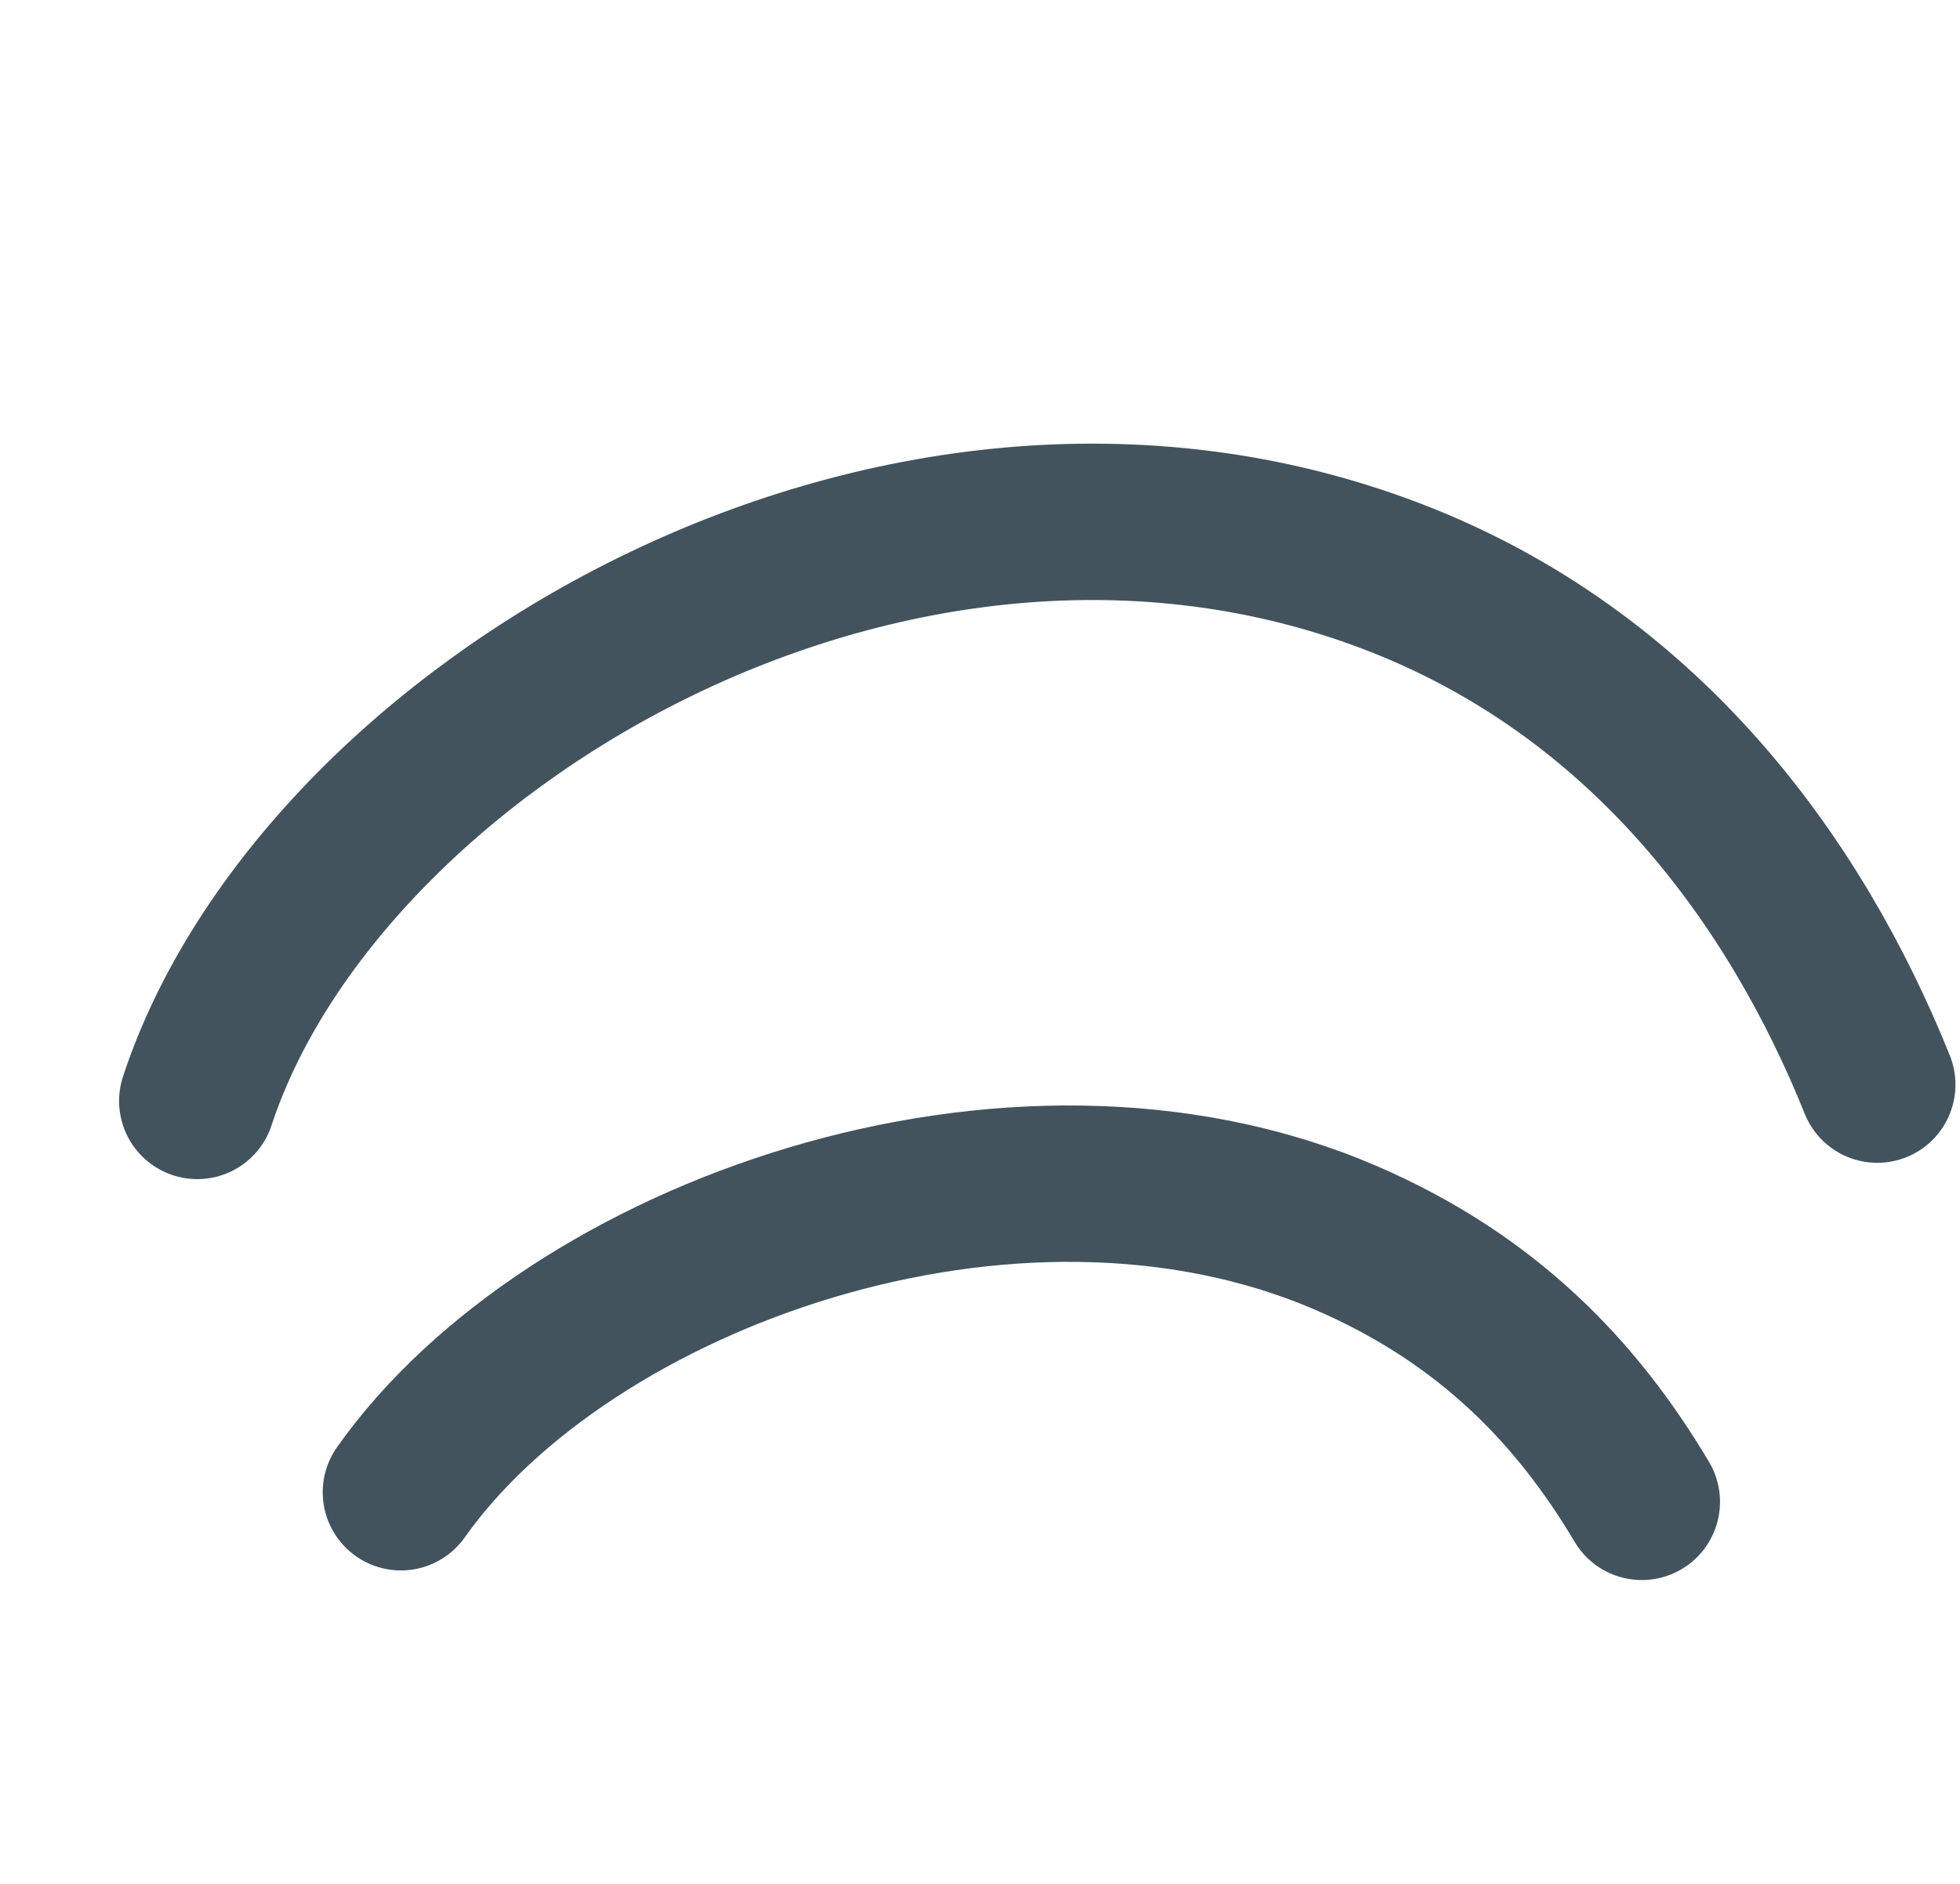
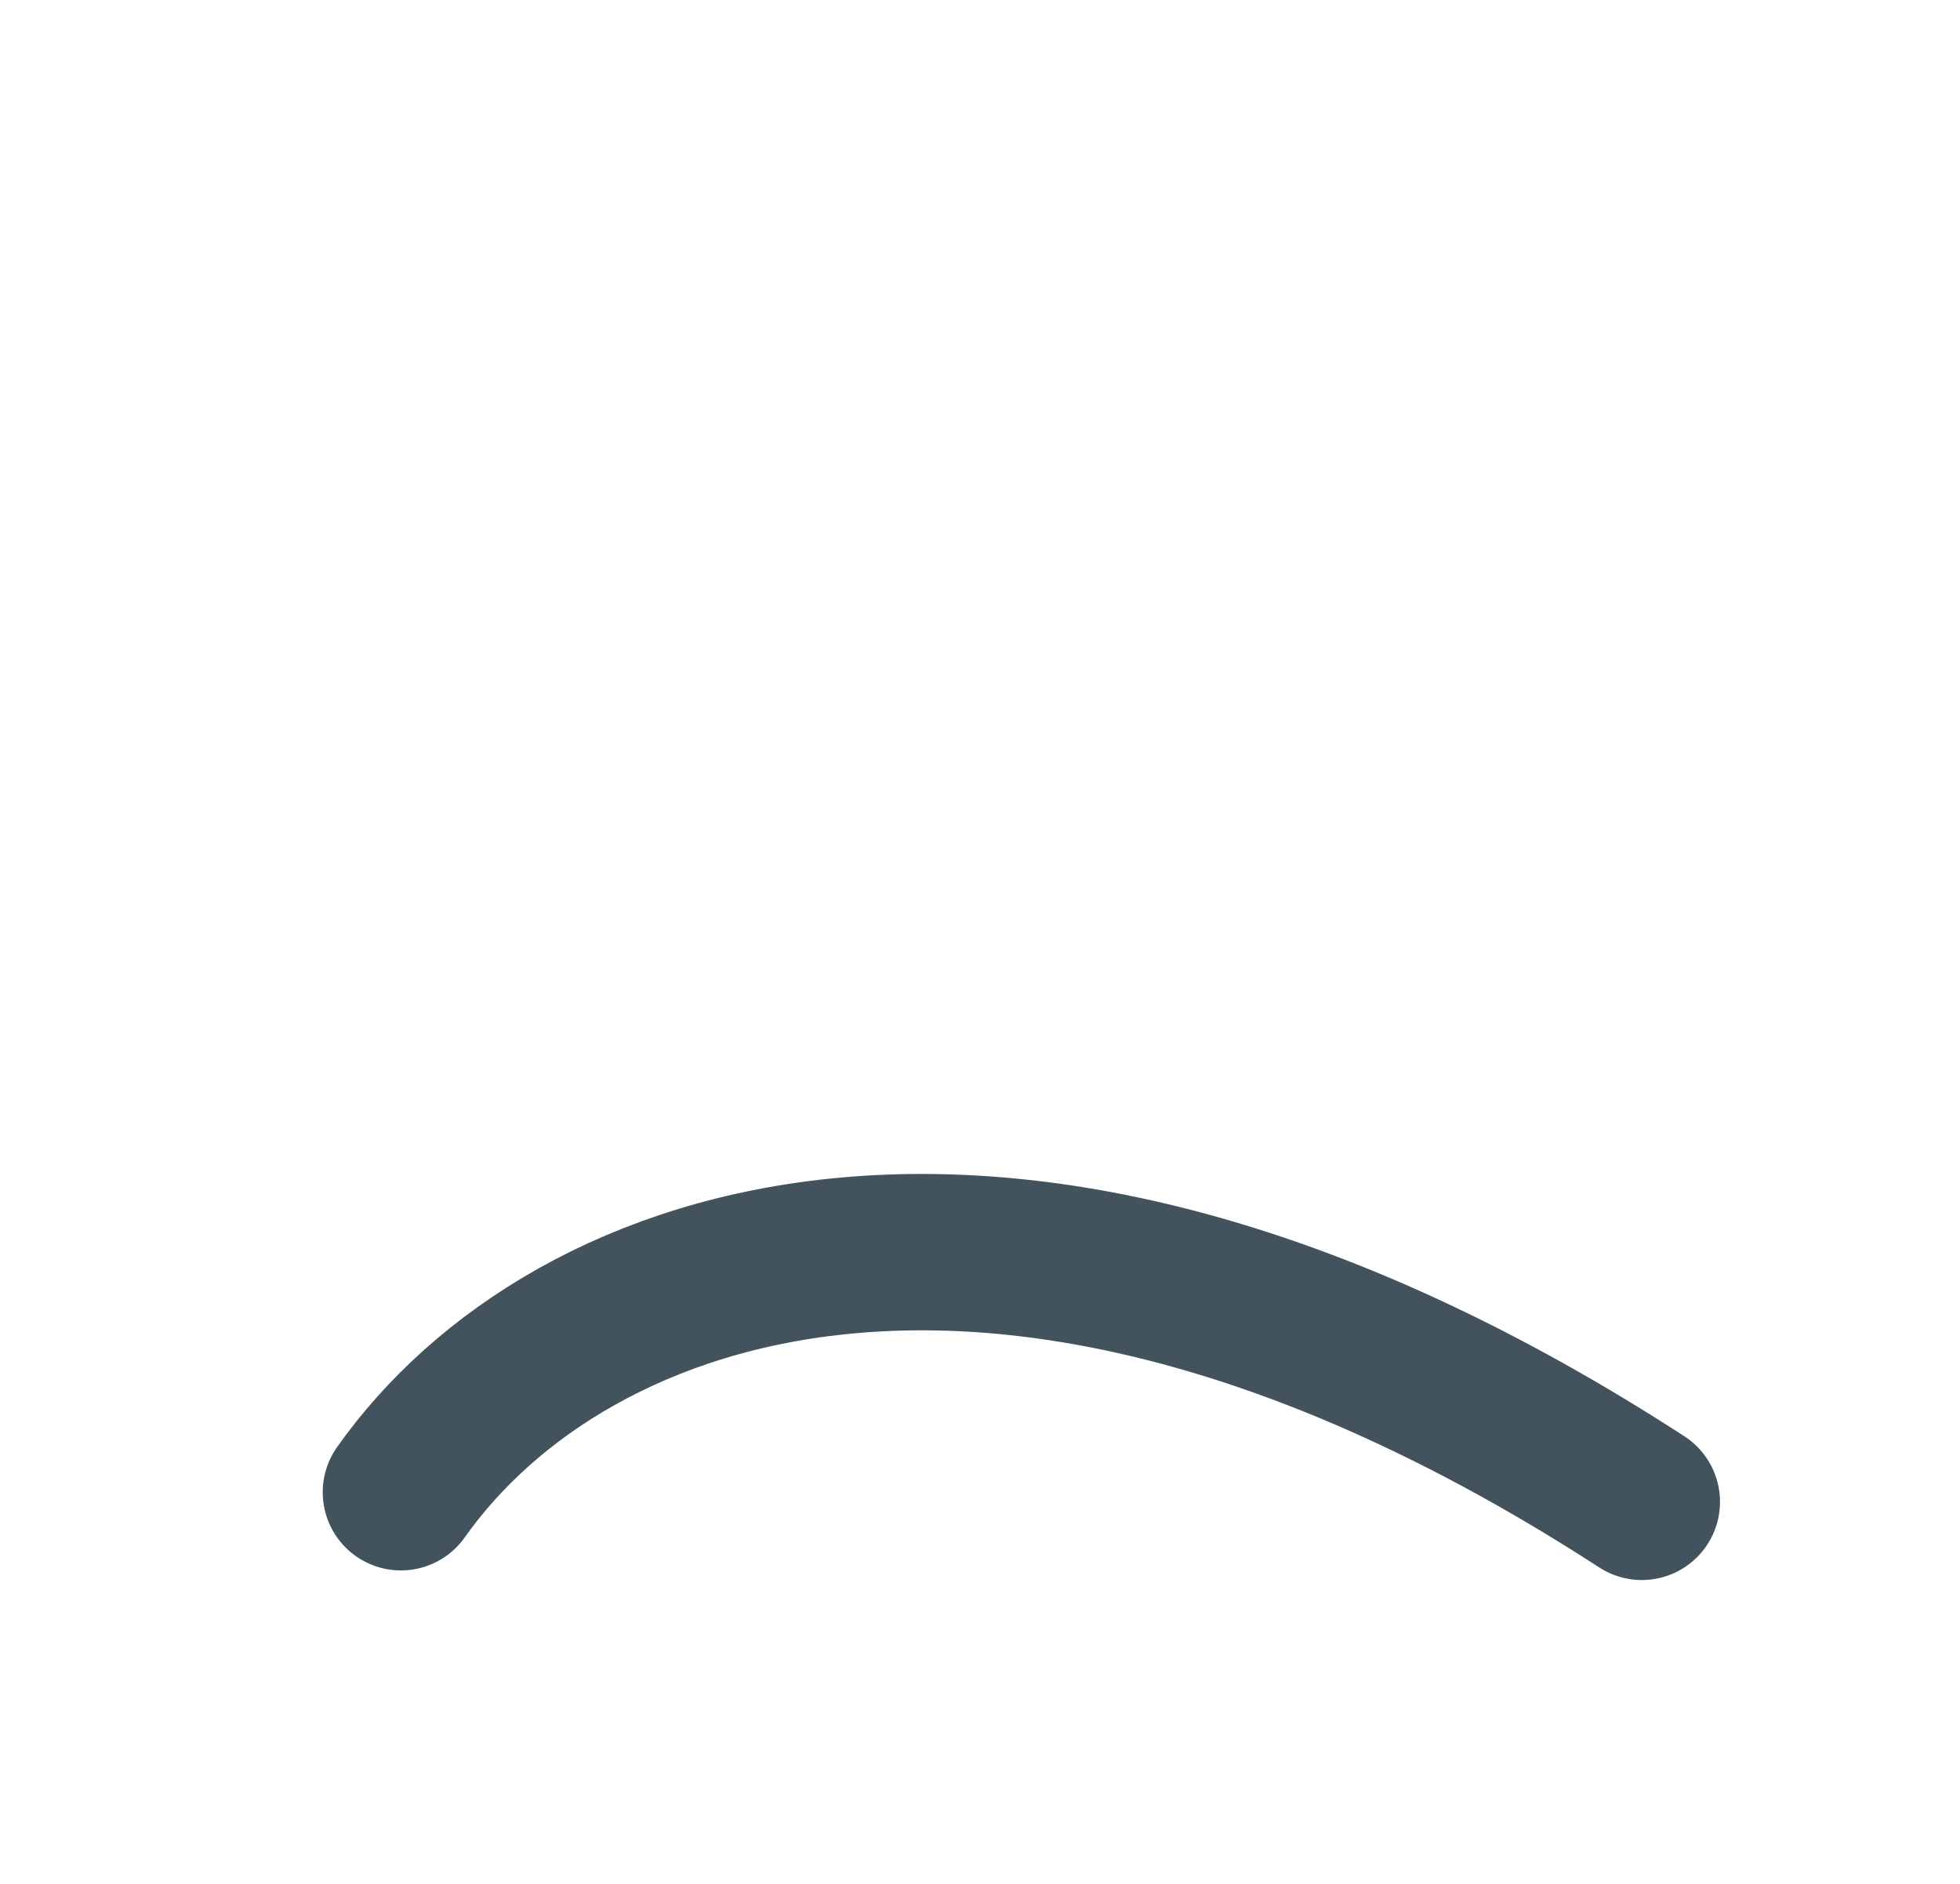
<svg xmlns="http://www.w3.org/2000/svg" width="308" height="296" viewBox="0 0 308 296" fill="none">
-   <path d="M258 236C247.7 218.675 233.606 204.05 211.483 194.513C159.215 171.979 89.325 197.24 63 234.489" stroke="#42535D" stroke-width="24.573" stroke-miterlimit="1.5" stroke-linecap="round" stroke-linejoin="round" />
-   <path d="M295 170.436C282.216 138.633 258.604 105.733 218.559 90.496C139.905 60.567 50.127 114.869 31 173" stroke="#42535D" stroke-width="24.573" stroke-miterlimit="1.5" stroke-linecap="round" stroke-linejoin="round" />
+   <path d="M258 236C159.215 171.979 89.325 197.24 63 234.489" stroke="#42535D" stroke-width="24.573" stroke-miterlimit="1.5" stroke-linecap="round" stroke-linejoin="round" />
</svg>